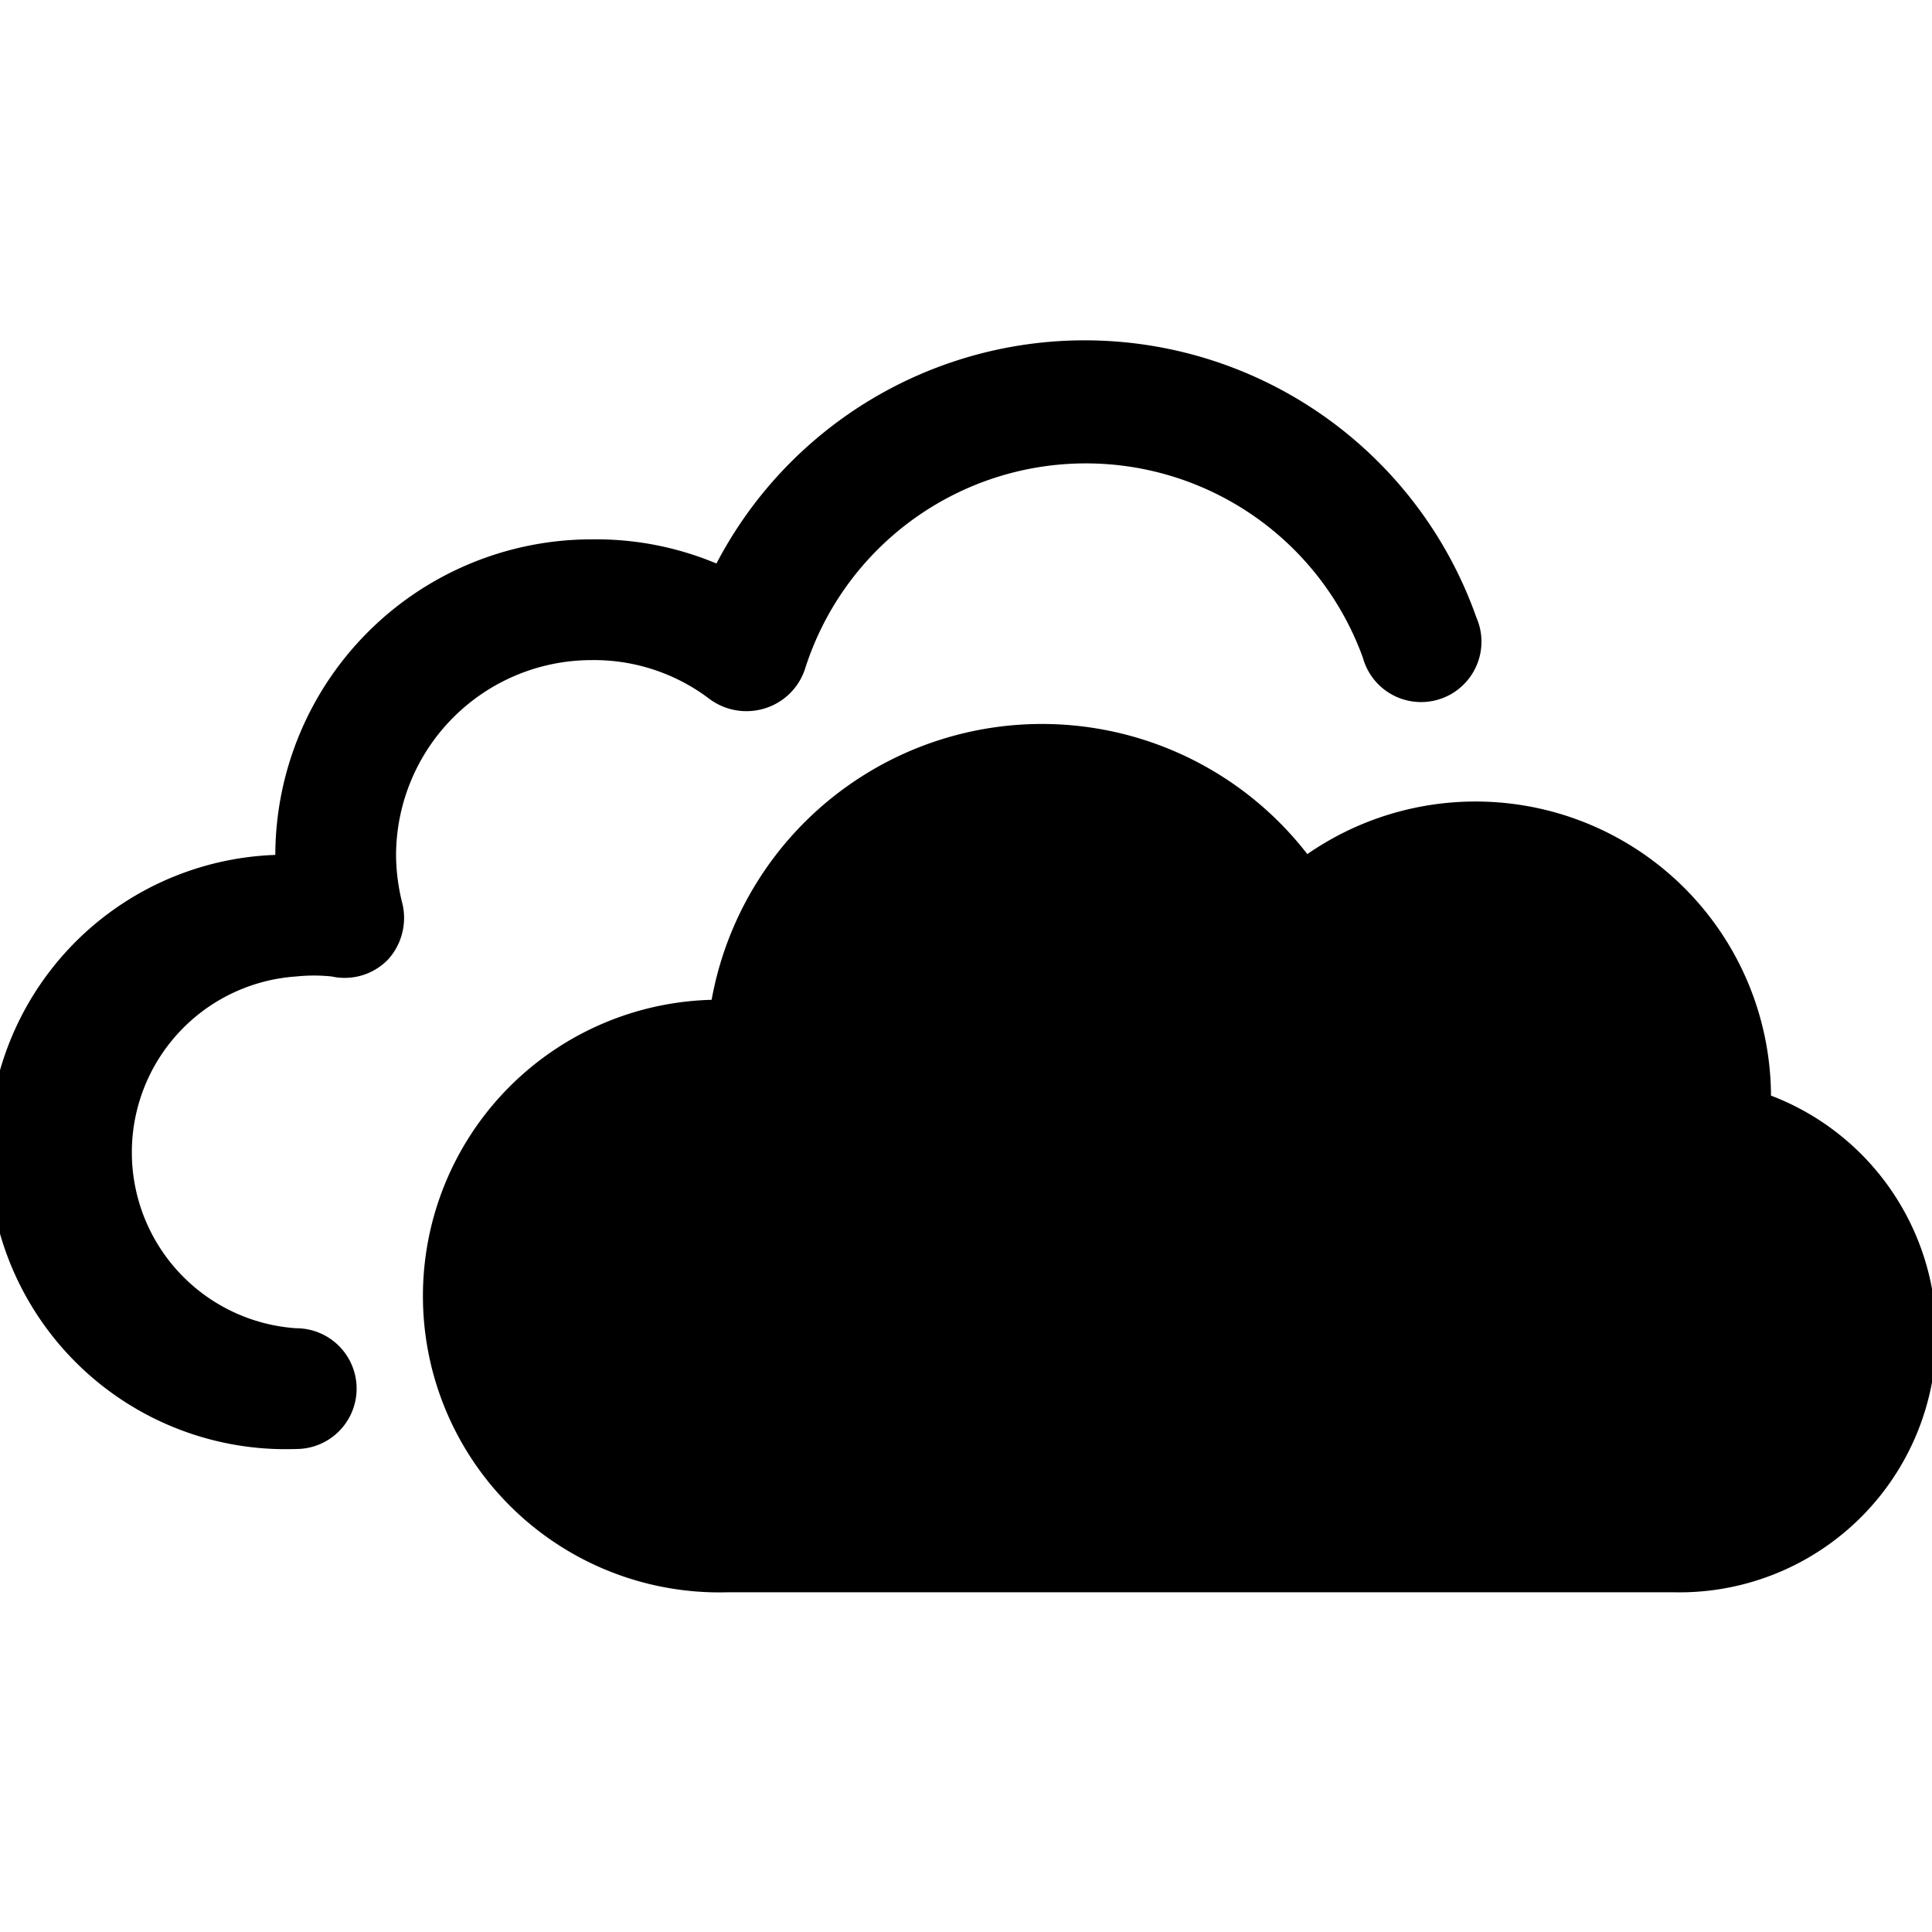
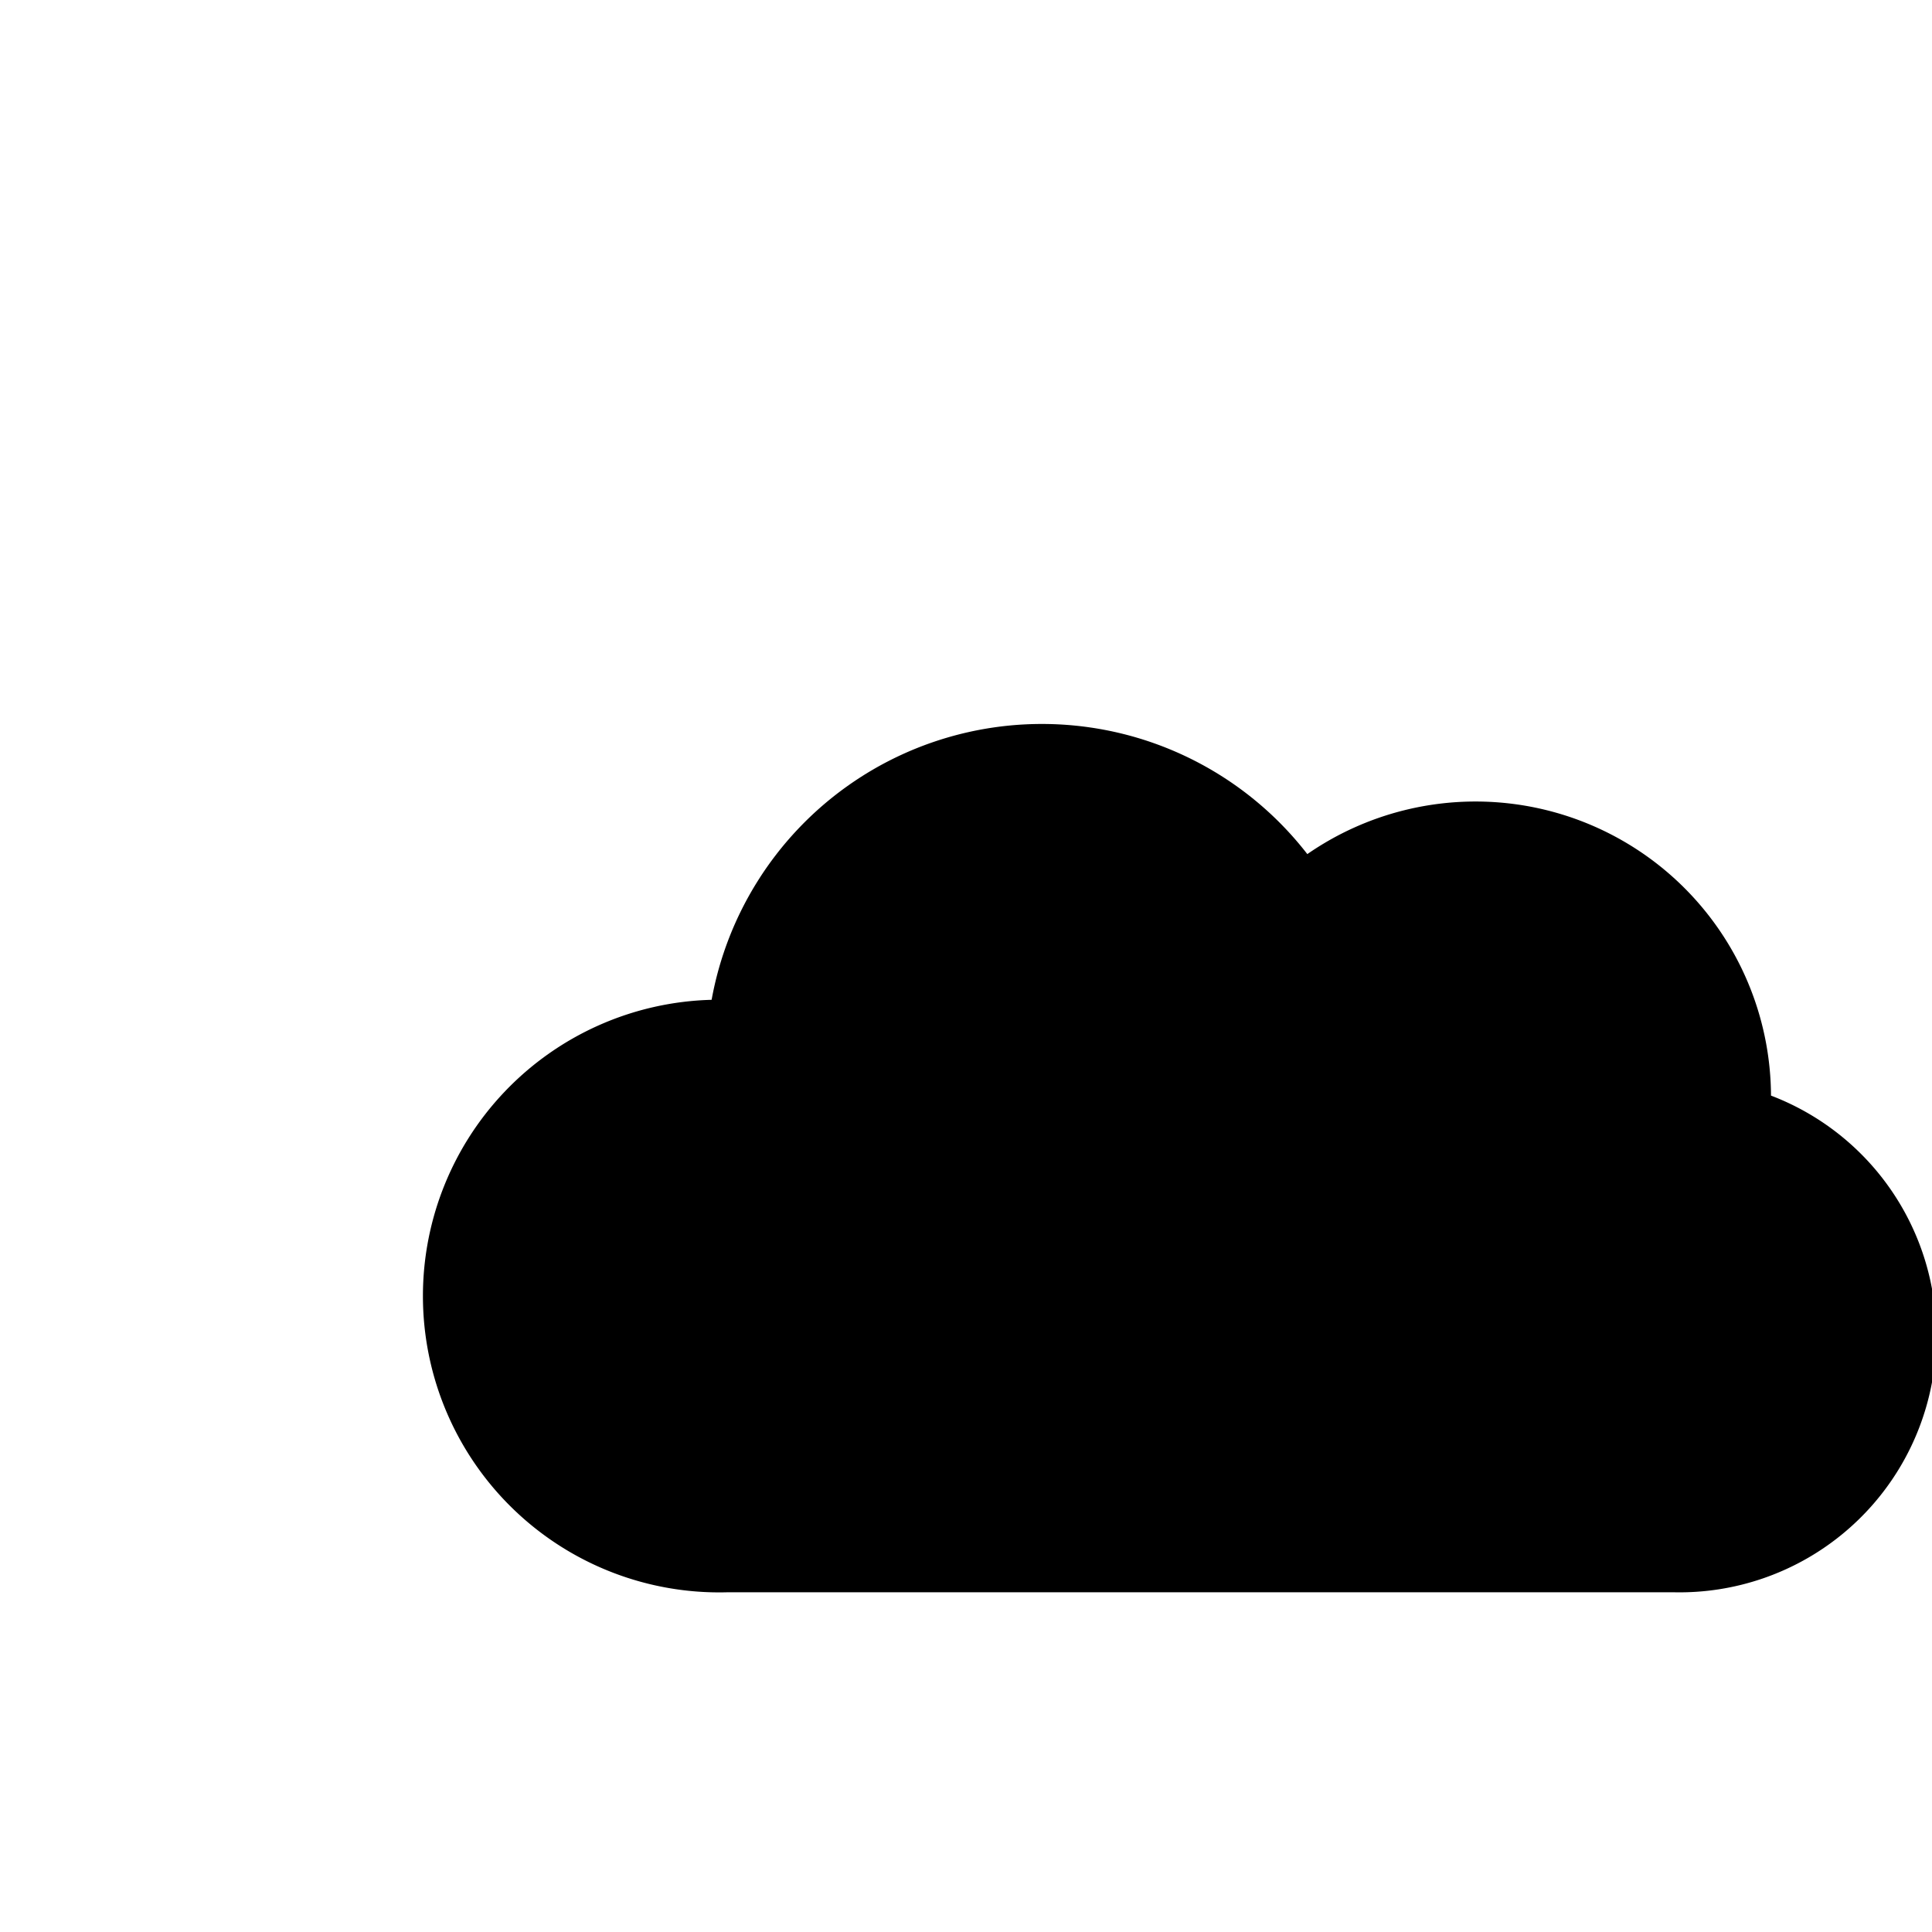
<svg xmlns="http://www.w3.org/2000/svg" viewBox="0 0 24 24">
  <g>
-     <path d="M22 13.61a3.67 3.67 0 0 0 -5.76 -3 4.17 4.17 0 0 0 -7.4 1.81 3.68 3.68 0 0 0 0.19 7.36H20.8a3.19 3.19 0 0 0 1.2 -6.17Z" fill="#000000" stroke-width="1" />
-     <path d="M7.35 8.2a2.37 2.37 0 0 1 1.46 0.48 0.77 0.77 0 0 0 0.69 0.12 0.76 0.76 0 0 0 0.5 -0.49 3.66 3.66 0 0 1 6.93 -0.14 0.75 0.75 0 1 0 1.41 -0.5A5.16 5.16 0 0 0 8.9 7a3.87 3.87 0 0 0 -1.55 -0.3 3.93 3.93 0 0 0 -3.93 3.92A3.68 3.68 0 0 0 3.68 18a0.75 0.75 0 0 0 0 -1.5 2.19 2.19 0 0 1 0 -4.37 2.12 2.12 0 0 1 0.44 0 0.75 0.75 0 0 0 0.7 -0.21 0.77 0.77 0 0 0 0.18 -0.69 2.49 2.49 0 0 1 -0.08 -0.61A2.43 2.43 0 0 1 7.35 8.2Z" fill="#000000" stroke-width="1" />
+     <path d="M22 13.61a3.67 3.67 0 0 0 -5.76 -3 4.17 4.17 0 0 0 -7.4 1.81 3.68 3.68 0 0 0 0.19 7.36H20.8a3.19 3.19 0 0 0 1.2 -6.17" fill="#000000" stroke-width="1" />
  </g>
</svg>